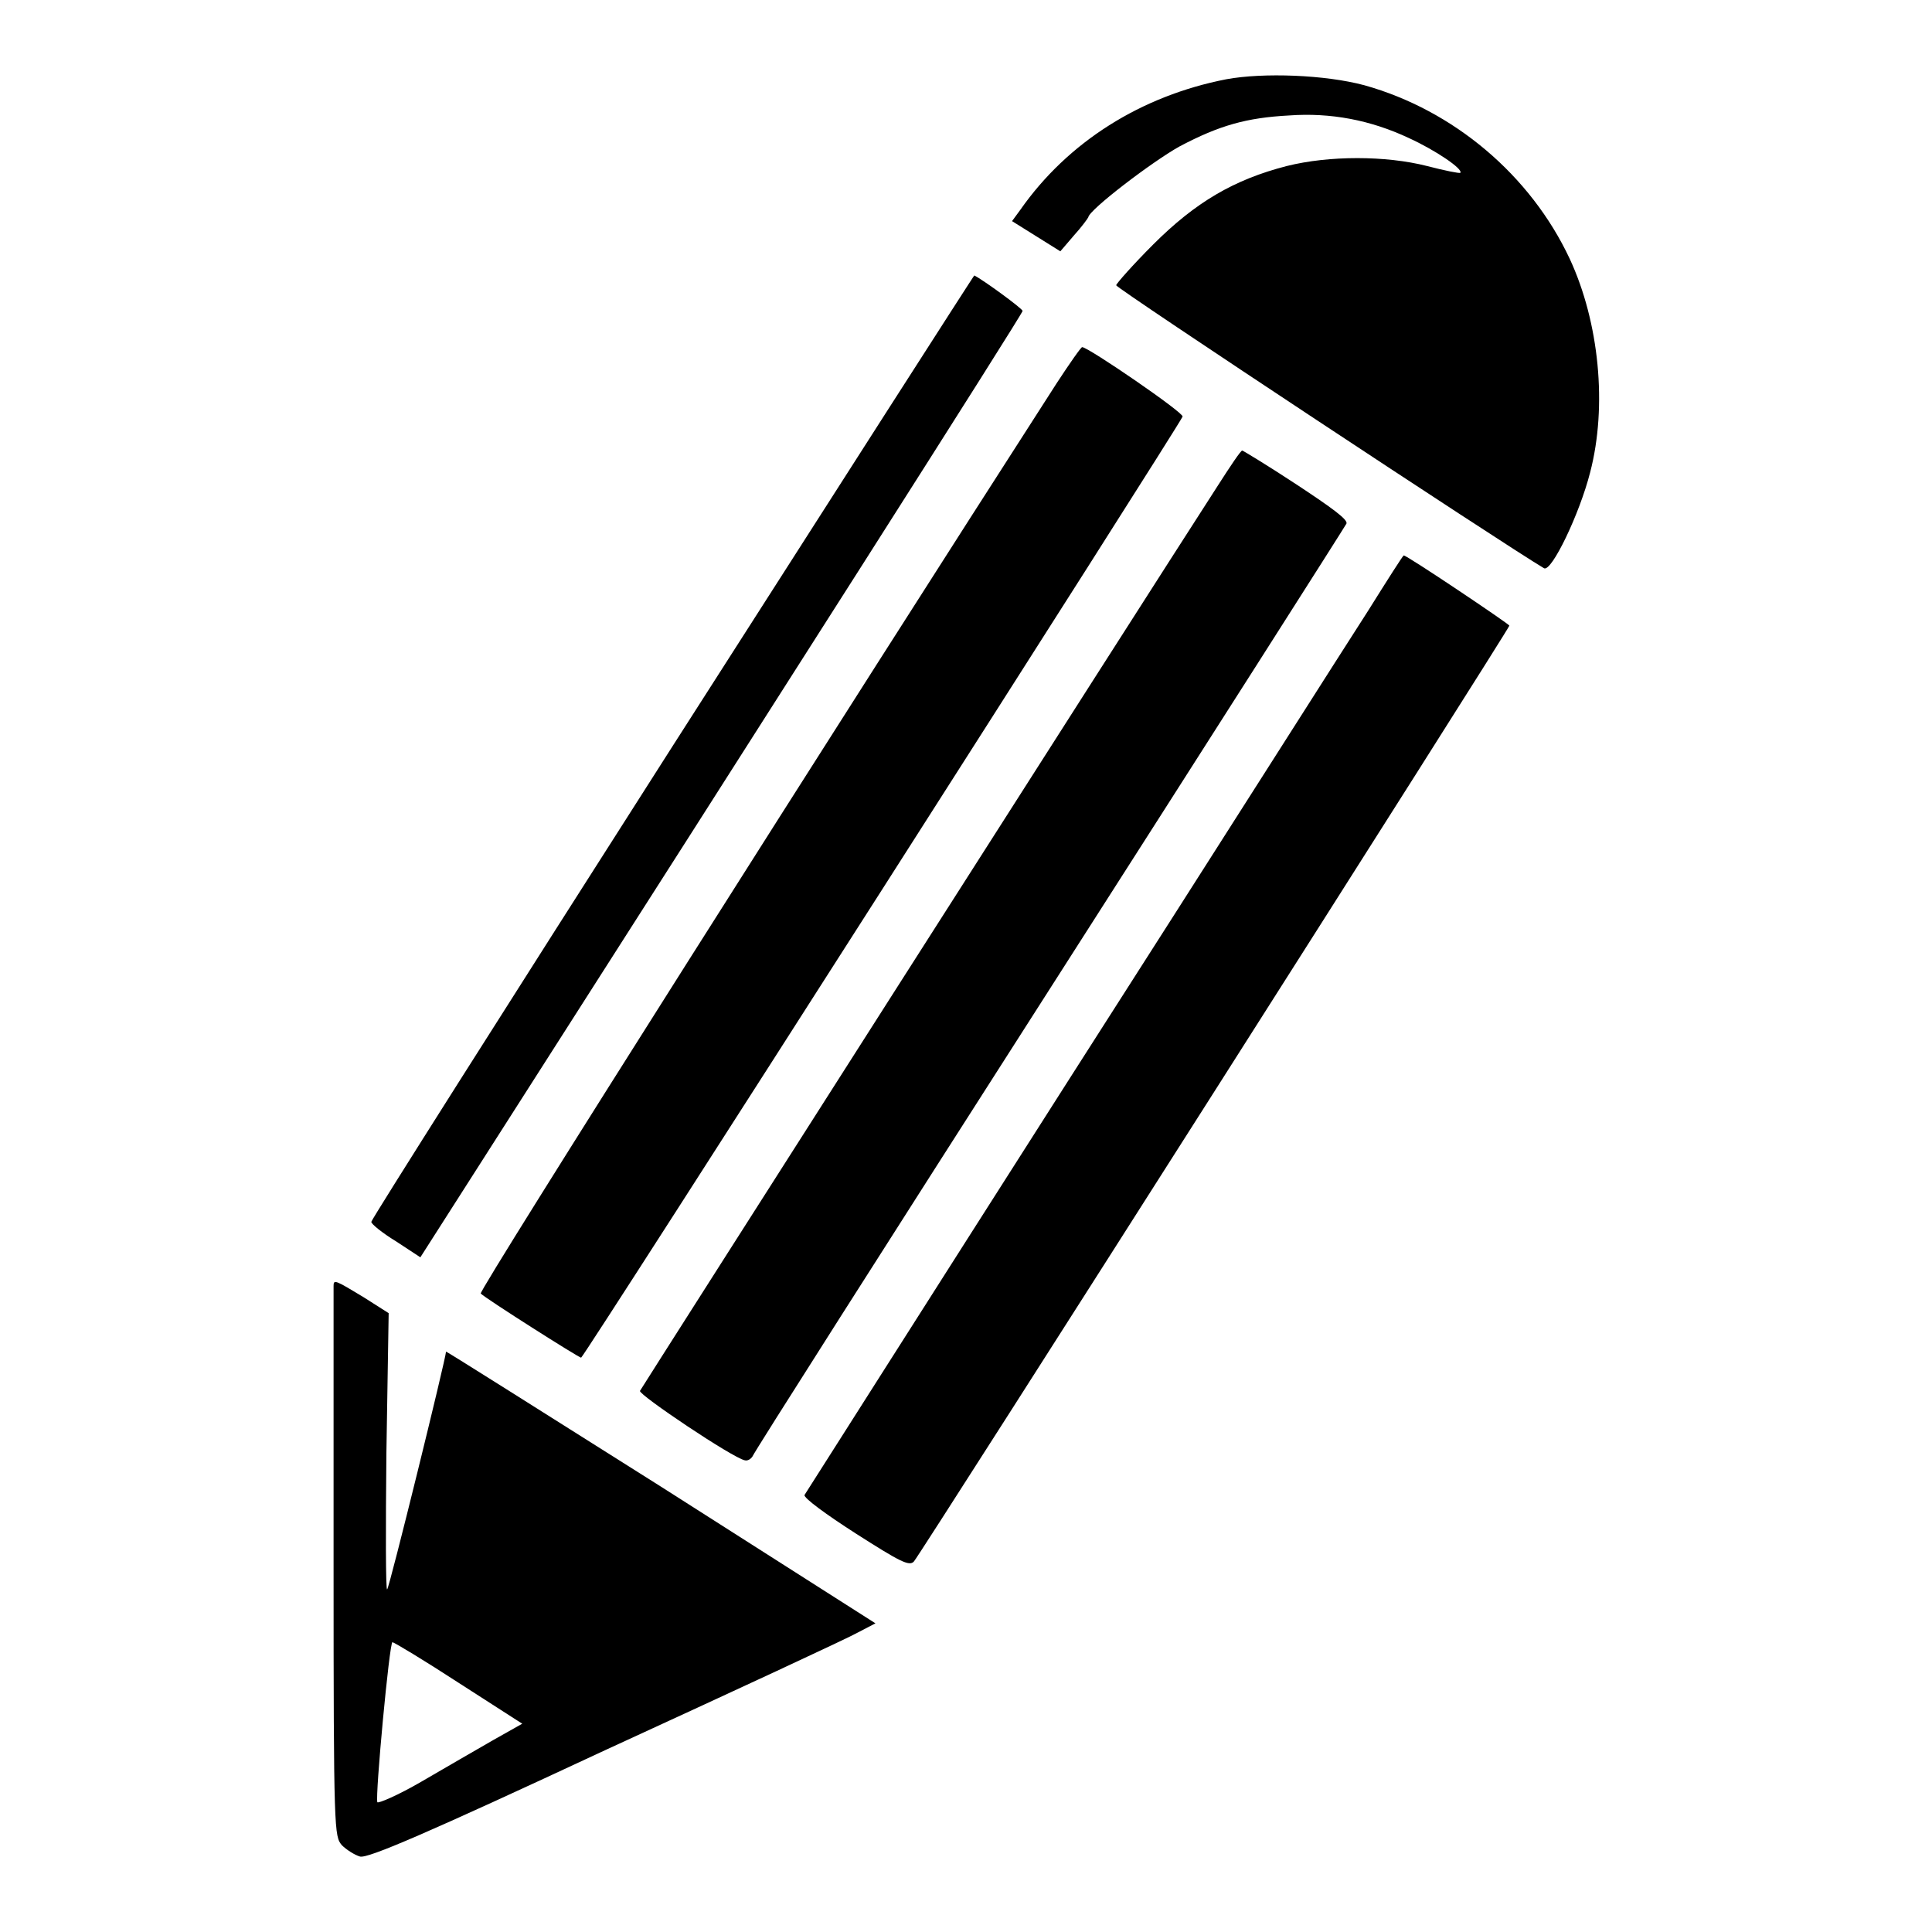
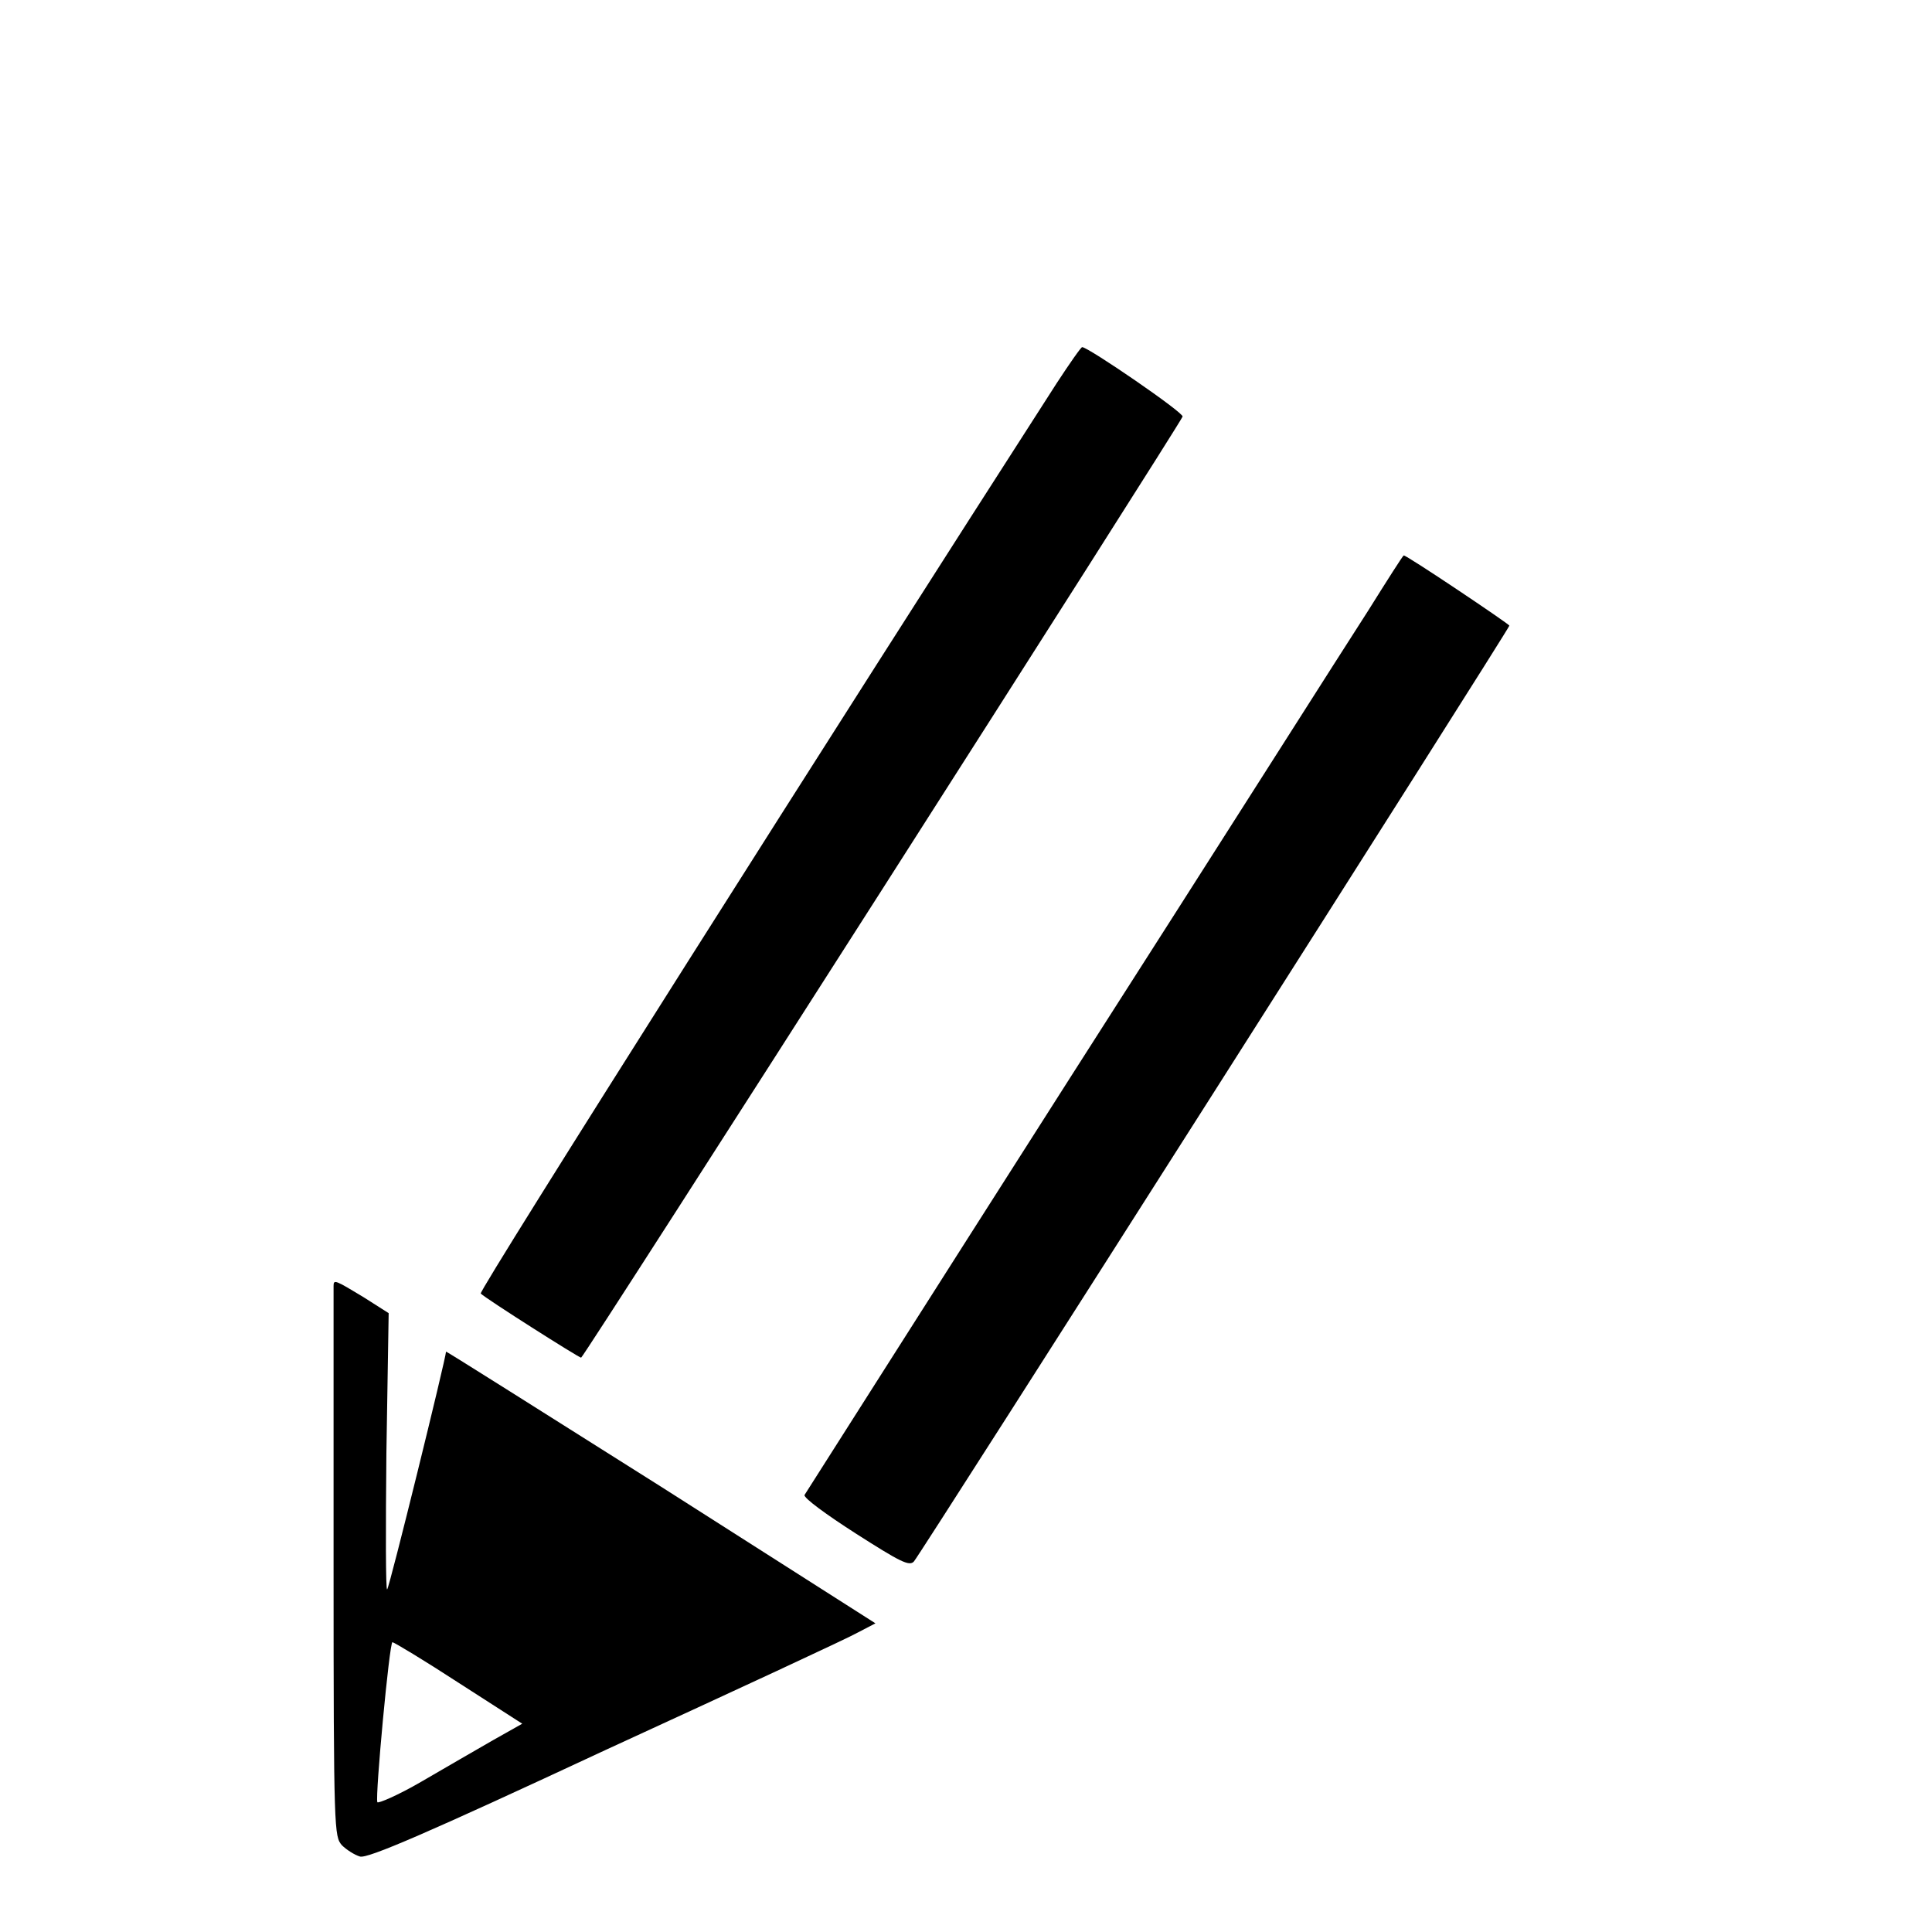
<svg xmlns="http://www.w3.org/2000/svg" version="1.1" x="0px" y="0px" viewBox="0 0 256 256" enable-background="new 0 0 256 256" xml:space="preserve">
  <g>
    <g>
      <g>
-         <path fill="#000000" d="M162.5,10.5c-11.3,2.2-21,8.3-27.3,17.3l-1.1,1.5l3.2,2l3.2,2l1.8-2.1c1-1.1,1.8-2.2,1.9-2.4c0.1-1,8.5-7.4,12.1-9.4c5.3-2.8,8.9-3.8,14.5-4.1c5.5-0.4,10.8,0.6,15.9,3c3.5,1.6,7.2,4.1,6.8,4.6c-0.1,0.1-2.1-0.3-4.4-0.9c-5.5-1.4-13-1.4-18.6,0c-7,1.8-12.1,4.8-17.7,10.4c-2.7,2.7-4.9,5.2-4.9,5.4c0,0.4,51.3,34.3,56.7,37.5c1,0.5,4.7-7.2,6.1-12.7c2.3-8.8,1.2-19.9-2.7-28.3c-5.2-11.1-15.4-19.7-27.2-23C175.6,9.9,167.4,9.6,162.5,10.5z" />
-         <path fill="#000000" d="M89.1,98.9c-21.9,34.3-39.9,62.7-39.9,63c0,0.3,1.5,1.5,3.3,2.6l3.2,2.1l6.9-10.8c40.4-63.2,72.9-114.2,72.9-114.6c0-0.3-5.2-4.1-6.4-4.7C129.1,36.4,111.1,64.5,89.1,98.9z" />
        <path fill="#000000" d="M140,50.8c-28.3,44-76.6,120.2-76.3,120.6c0.7,0.7,13,8.5,13.3,8.5c0.4-0.1,79.3-123.6,79.7-124.7c0.2-0.5-12.5-9.2-13.3-9.2C143.3,45.9,141.7,48.2,140,50.8z" />
-         <path fill="#000000" d="M161.4,64.3C151,80.4,85,183.9,84.8,184.3c-0.2,0.5,12.3,8.9,13.9,9.2c0.4,0.1,0.8-0.2,1-0.5c0.1-0.4,17.8-28.2,39.3-61.8c21.5-33.6,39.2-61.4,39.4-61.8c0.3-0.5-1.9-2.1-6.6-5.2c-3.8-2.5-7.1-4.5-7.2-4.5C164.4,59.7,163,61.8,161.4,64.3z" />
        <path fill="#000000" d="M181.3,80.9c-2.6,4-20.3,31.9-39.5,61.9c-19.2,30.1-35,55-35.2,55.3c-0.1,0.4,2.9,2.6,6.8,5.1c5.8,3.7,7.1,4.4,7.7,3.7c0.7-0.7,78.9-123.6,78.9-124c0-0.2-13.7-9.4-14-9.3C185.9,73.6,183.8,76.9,181.3,80.9z" />
        <path fill="#000000" d="M44.2,170.4c0,0.4,0,17,0,36.8c0,35.8,0.1,36.1,1.1,37.3c0.6,0.6,1.7,1.3,2.4,1.5c1,0.3,8.9-3.1,32.5-14.1c17.2-7.9,32.3-14.9,33.5-15.6l2.3-1.2L87.6,197c-15.7-9.9-28.5-18-28.5-17.9c0,0.8-7.5,31.3-7.8,31.5c-0.2,0.2-0.2-8-0.1-18.1l0.3-18.5l-3.3-2.1C44.4,169.6,44.2,169.5,44.2,170.4z M60.8,223l8.4,5.4l-3.9,2.2c-2.1,1.2-6.4,3.7-9.5,5.5c-3.1,1.8-5.7,2.9-5.8,2.7c-0.3-0.8,1.6-21.2,2-21.2C52.2,217.6,56.2,220,60.8,223z" />
      </g>
    </g>
  </g>
</svg>